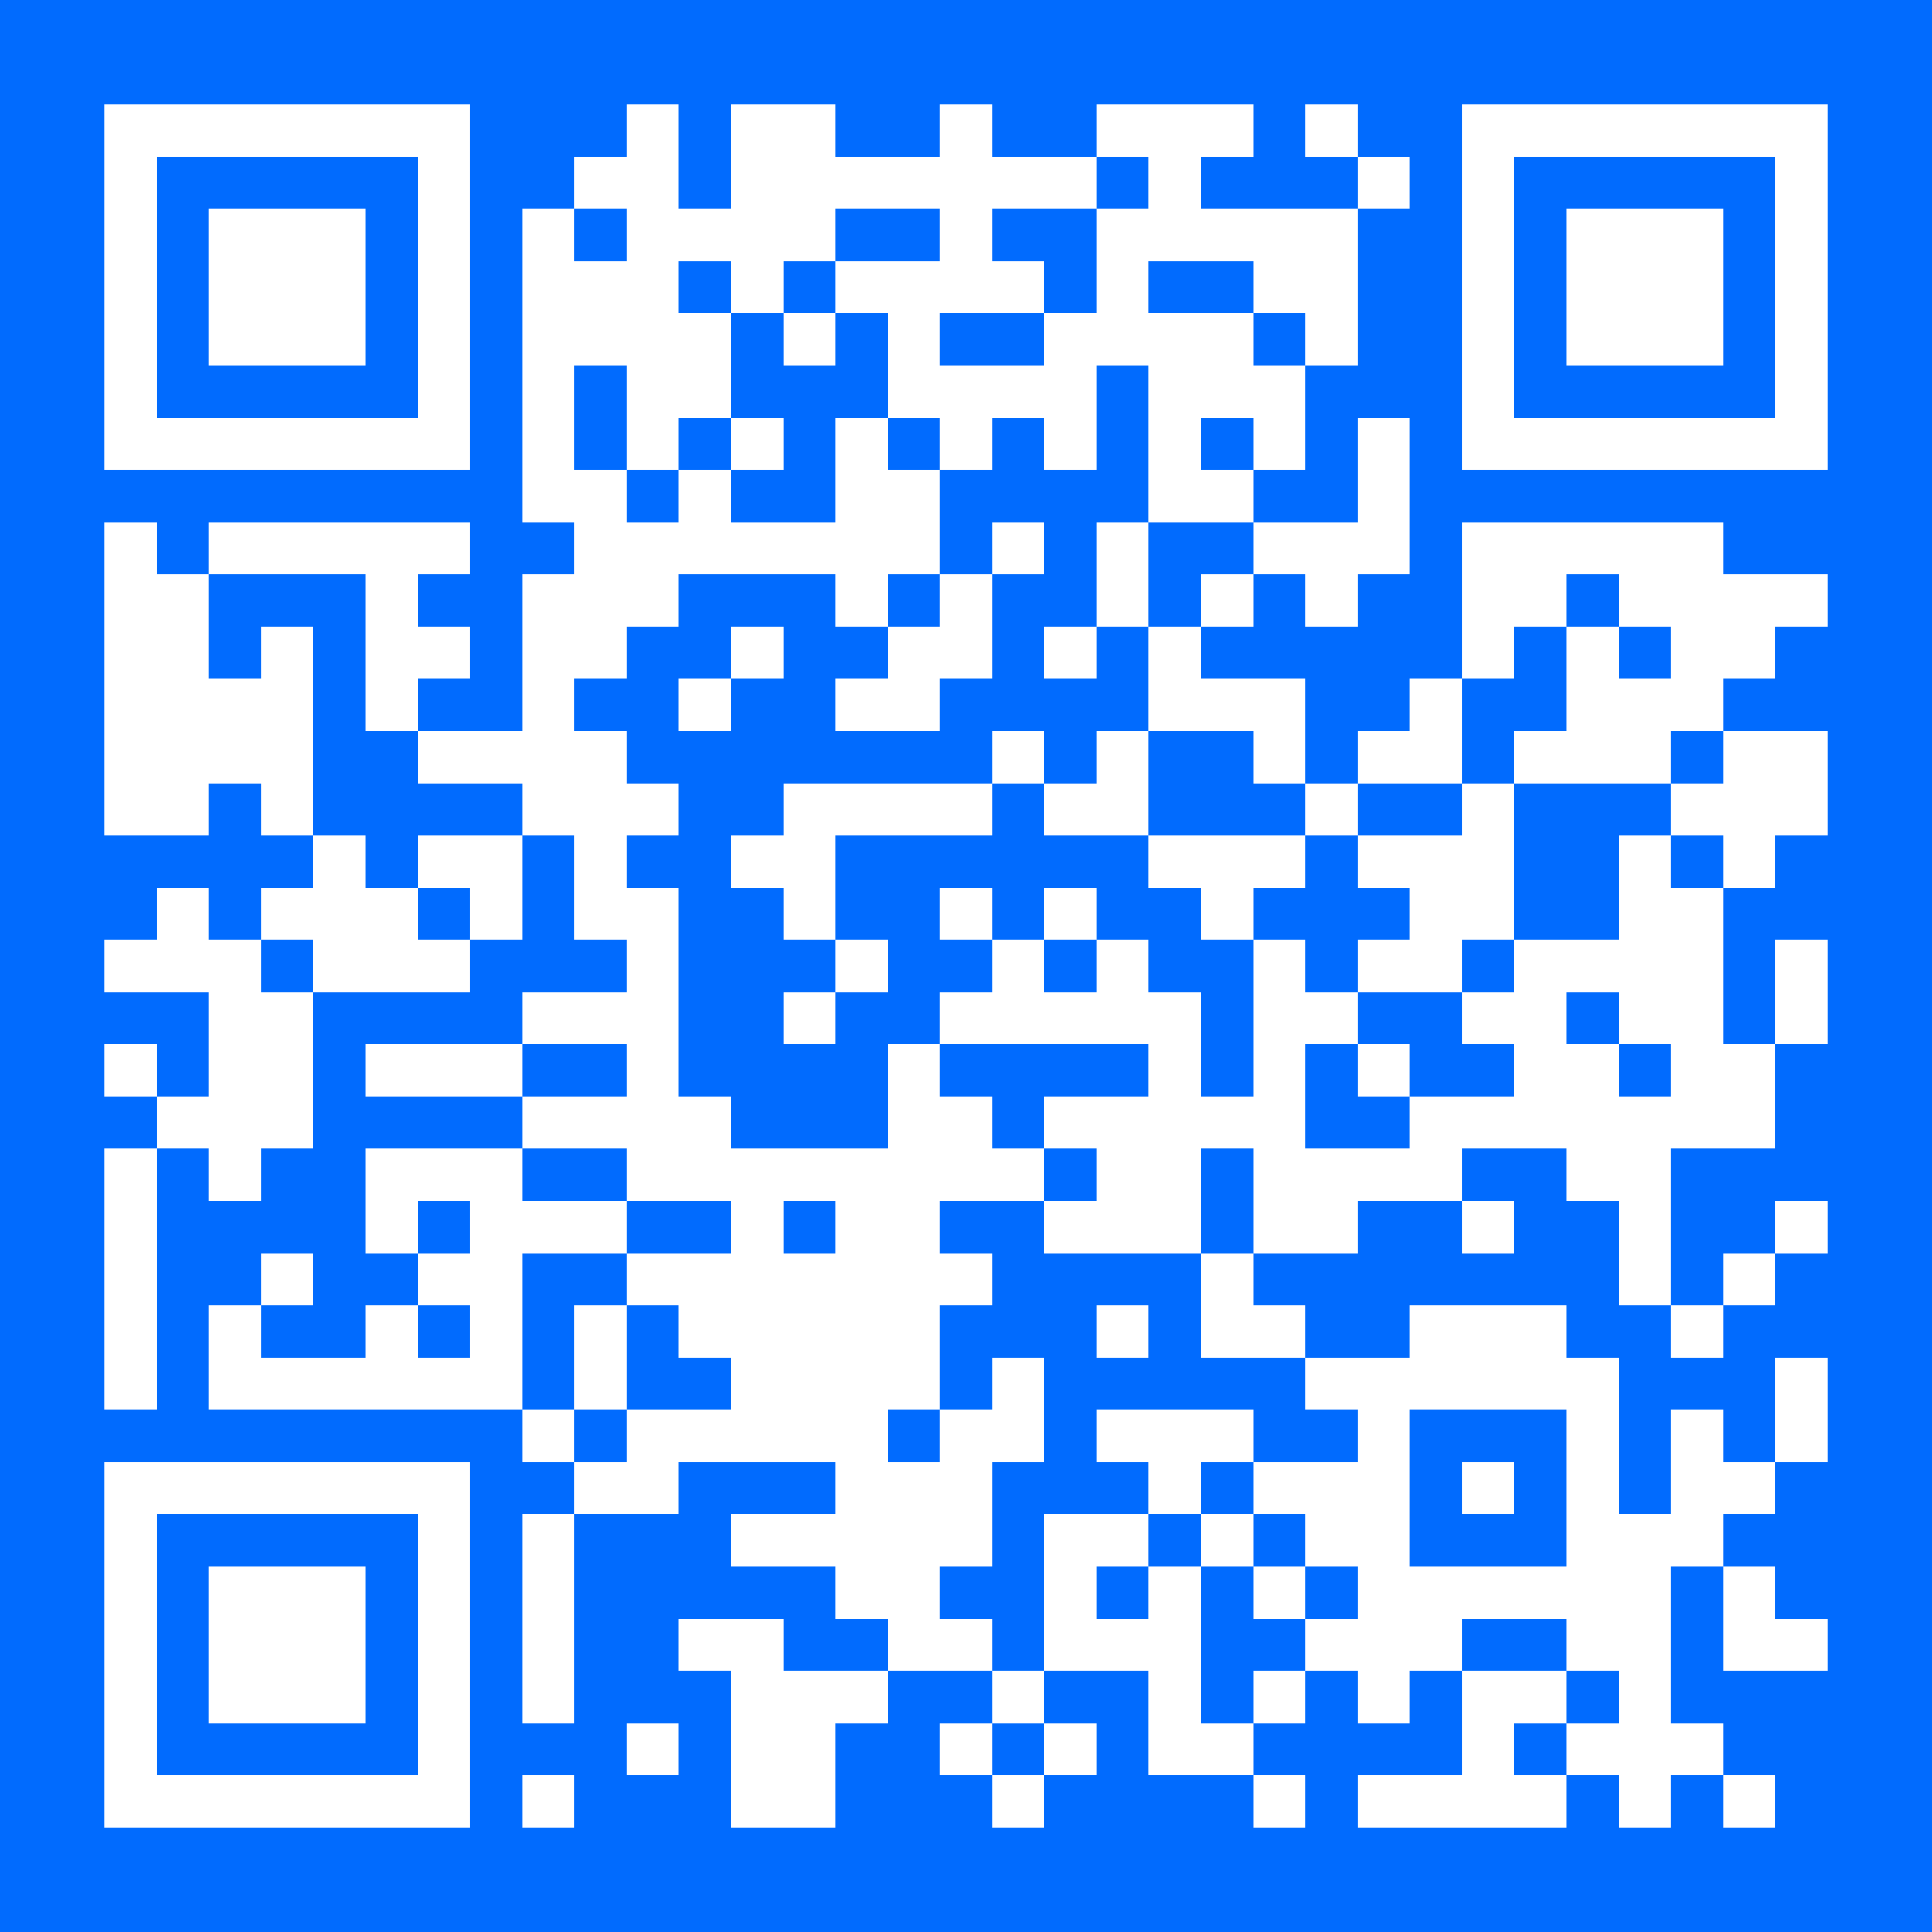
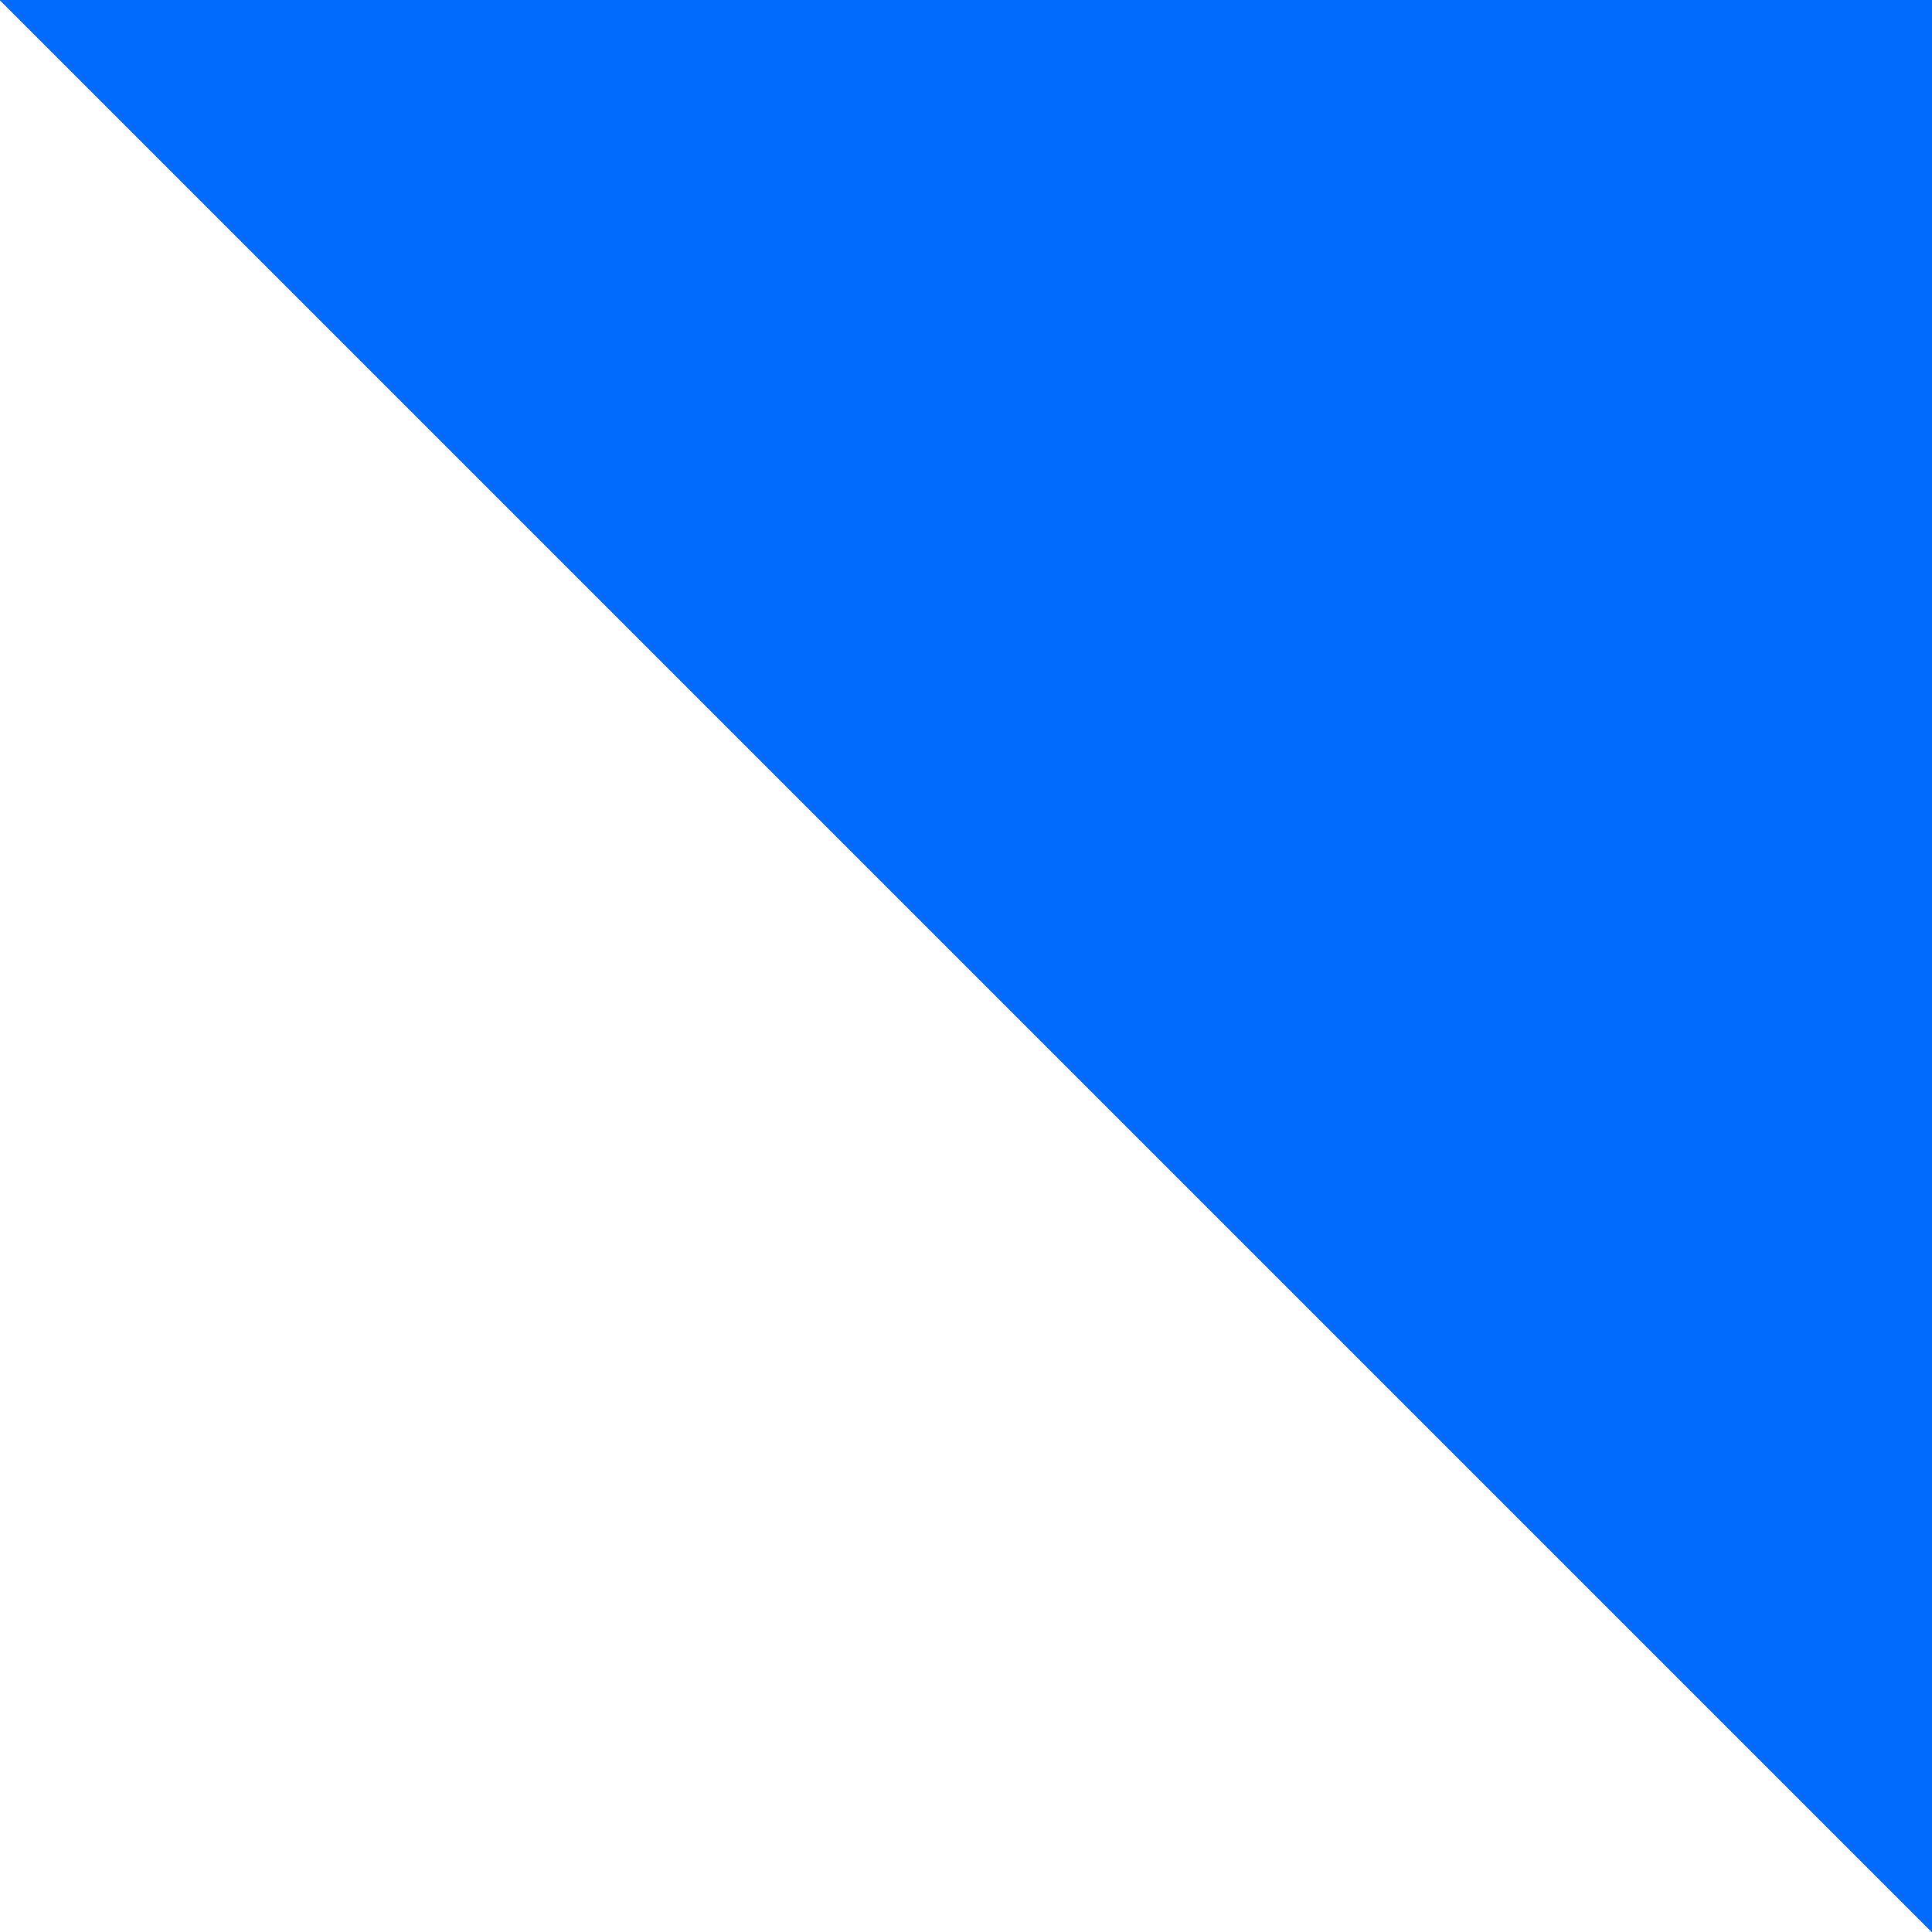
<svg xmlns="http://www.w3.org/2000/svg" fill="#016bfe" height="37" shape-rendering="crispEdges" style="fill: #016bfe;" viewBox="0 0 37 37" width="37">
-   <path d="M0 0h37v37H0z" />
-   <path d="M2 2.5h7m3 0h1m1 0h2m2 0h1m2 0h3m1 0h1m2 0h7M2 3.5h1m5 0h1m2 0h2m1 0h7m1 0h1m3 0h1m1 0h1m5 0h1M2 4.5h1m1 0h3m1 0h1m1 0h1m1 0h4m2 0h1m2 0h5m2 0h1m1 0h3m1 0h1M2 5.5h1m1 0h3m1 0h1m1 0h3m1 0h1m1 0h4m1 0h1m2 0h2m2 0h1m1 0h3m1 0h1M2 6.5h1m1 0h3m1 0h1m1 0h4m1 0h1m1 0h1m2 0h4m1 0h1m2 0h1m1 0h3m1 0h1M2 7.5h1m5 0h1m1 0h1m1 0h2m3 0h4m1 0h3m3 0h1m5 0h1M2 8.5h7m1 0h1m1 0h1m1 0h1m1 0h1m1 0h1m1 0h1m1 0h1m1 0h1m1 0h1m1 0h7M10 9.5h2m1 0h1m2 0h2m4 0h2m2 0h1M2 10.5h1m1 0h5m2 0h7m1 0h1m1 0h1m2 0h3m1 0h5M2 11.5h2m3 0h1m2 0h3m3 0h1m1 0h1m2 0h1m1 0h1m1 0h1m2 0h2m1 0h4M2 12.5h2m1 0h1m1 0h2m1 0h2m2 0h1m2 0h2m1 0h1m1 0h1m5 0h1m1 0h1m1 0h2M2 13.5h4m1 0h1m2 0h1m2 0h1m2 0h2m4 0h3m2 0h1m2 0h3M2 14.5h4m2 0h4m7 0h1m1 0h1m2 0h1m1 0h2m1 0h3m1 0h2M2 15.5h2m1 0h1m4 0h3m2 0h4m1 0h2m3 0h1m2 0h1m3 0h3M6 16.5h1m1 0h2m1 0h1m2 0h2m6 0h3m1 0h3m2 0h1m1 0h1M3 17.5h1m1 0h3m1 0h1m1 0h2m2 0h1m2 0h1m1 0h1m2 0h1m3 0h2m2 0h2M2 18.5h3m1 0h3m3 0h1m3 0h1m2 0h1m1 0h1m2 0h1m1 0h2m1 0h4m1 0h1M4 19.5h2m4 0h3m2 0h1m2 0h5m1 0h2m2 0h2m1 0h2m1 0h1M2 20.5h1m1 0h2m1 0h3m2 0h1m4 0h1m4 0h1m1 0h1m1 0h1m2 0h2m1 0h2M3 21.5h3m4 0h4m3 0h2m1 0h5m2 0h7M2 22.5h1m1 0h1m2 0h3m2 0h8m1 0h2m1 0h4m2 0h2M2 23.5h1m4 0h1m1 0h3m2 0h1m1 0h2m2 0h3m1 0h2m2 0h1m2 0h1m2 0h1M2 24.5h1m2 0h1m2 0h2m2 0h7m4 0h1m7 0h1m1 0h1M2 25.5h1m1 0h1m2 0h1m1 0h1m1 0h1m1 0h5m3 0h1m1 0h2m2 0h3m2 0h1M2 26.5h1m1 0h6m1 0h1m2 0h4m1 0h1m5 0h6m3 0h1M10 27.5h1m1 0h5m1 0h2m1 0h3m2 0h1m3 0h1m1 0h1m1 0h1M2 28.5h7m2 0h2m3 0h3m3 0h1m1 0h3m1 0h1m1 0h1m1 0h2M2 29.5h1m5 0h1m1 0h1m3 0h5m1 0h2m1 0h1m1 0h2m3 0h3M2 30.5h1m1 0h3m1 0h1m1 0h1m5 0h2m2 0h1m1 0h1m1 0h1m1 0h6m1 0h1M2 31.5h1m1 0h3m1 0h1m1 0h1m2 0h2m2 0h2m1 0h3m2 0h3m2 0h2m1 0h2M2 32.5h1m1 0h3m1 0h1m1 0h1m3 0h3m2 0h1m2 0h1m1 0h1m1 0h1m1 0h2m1 0h1M2 33.5h1m5 0h1m3 0h1m1 0h2m2 0h1m1 0h1m1 0h2m4 0h1m1 0h3M2 34.5h7m1 0h1m3 0h2m3 0h1m4 0h1m1 0h4m1 0h1m1 0h1" stroke="#fff" />
+   <path d="M0 0h37v37z" />
</svg>